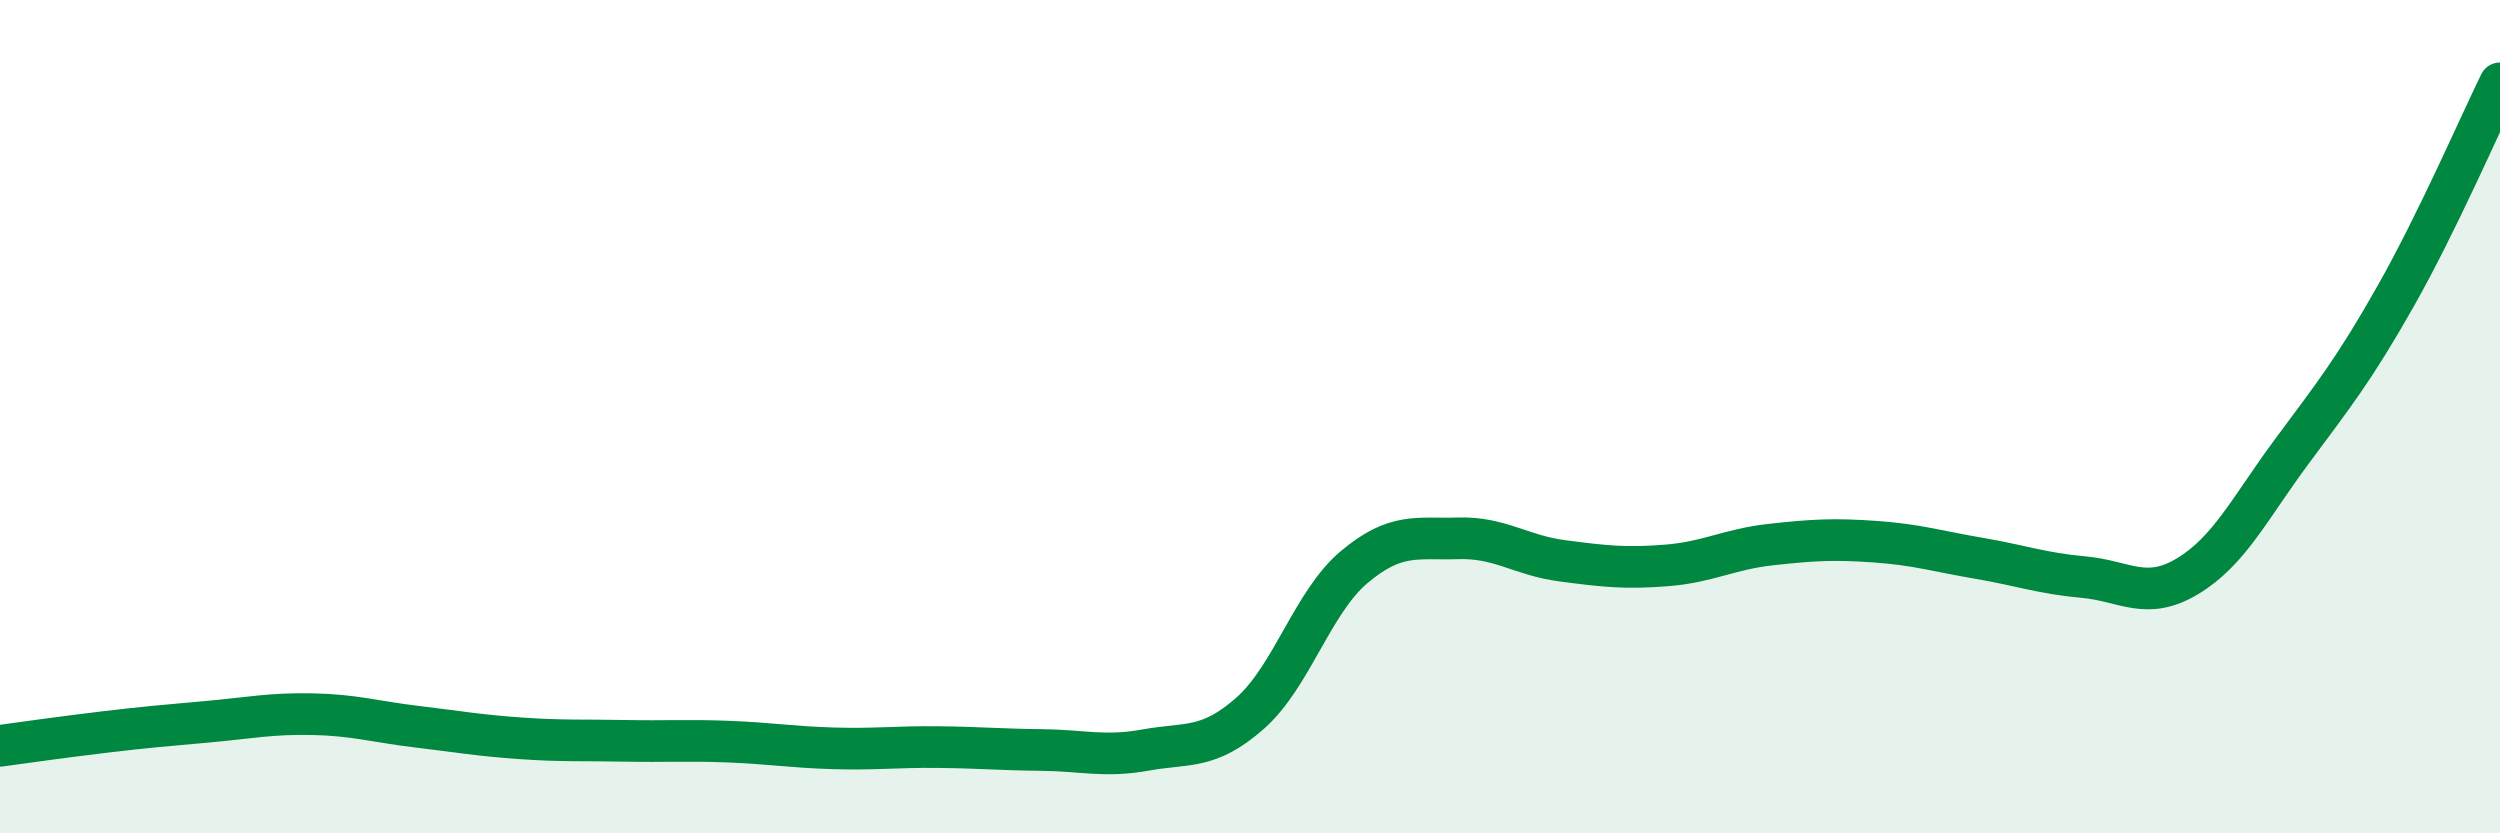
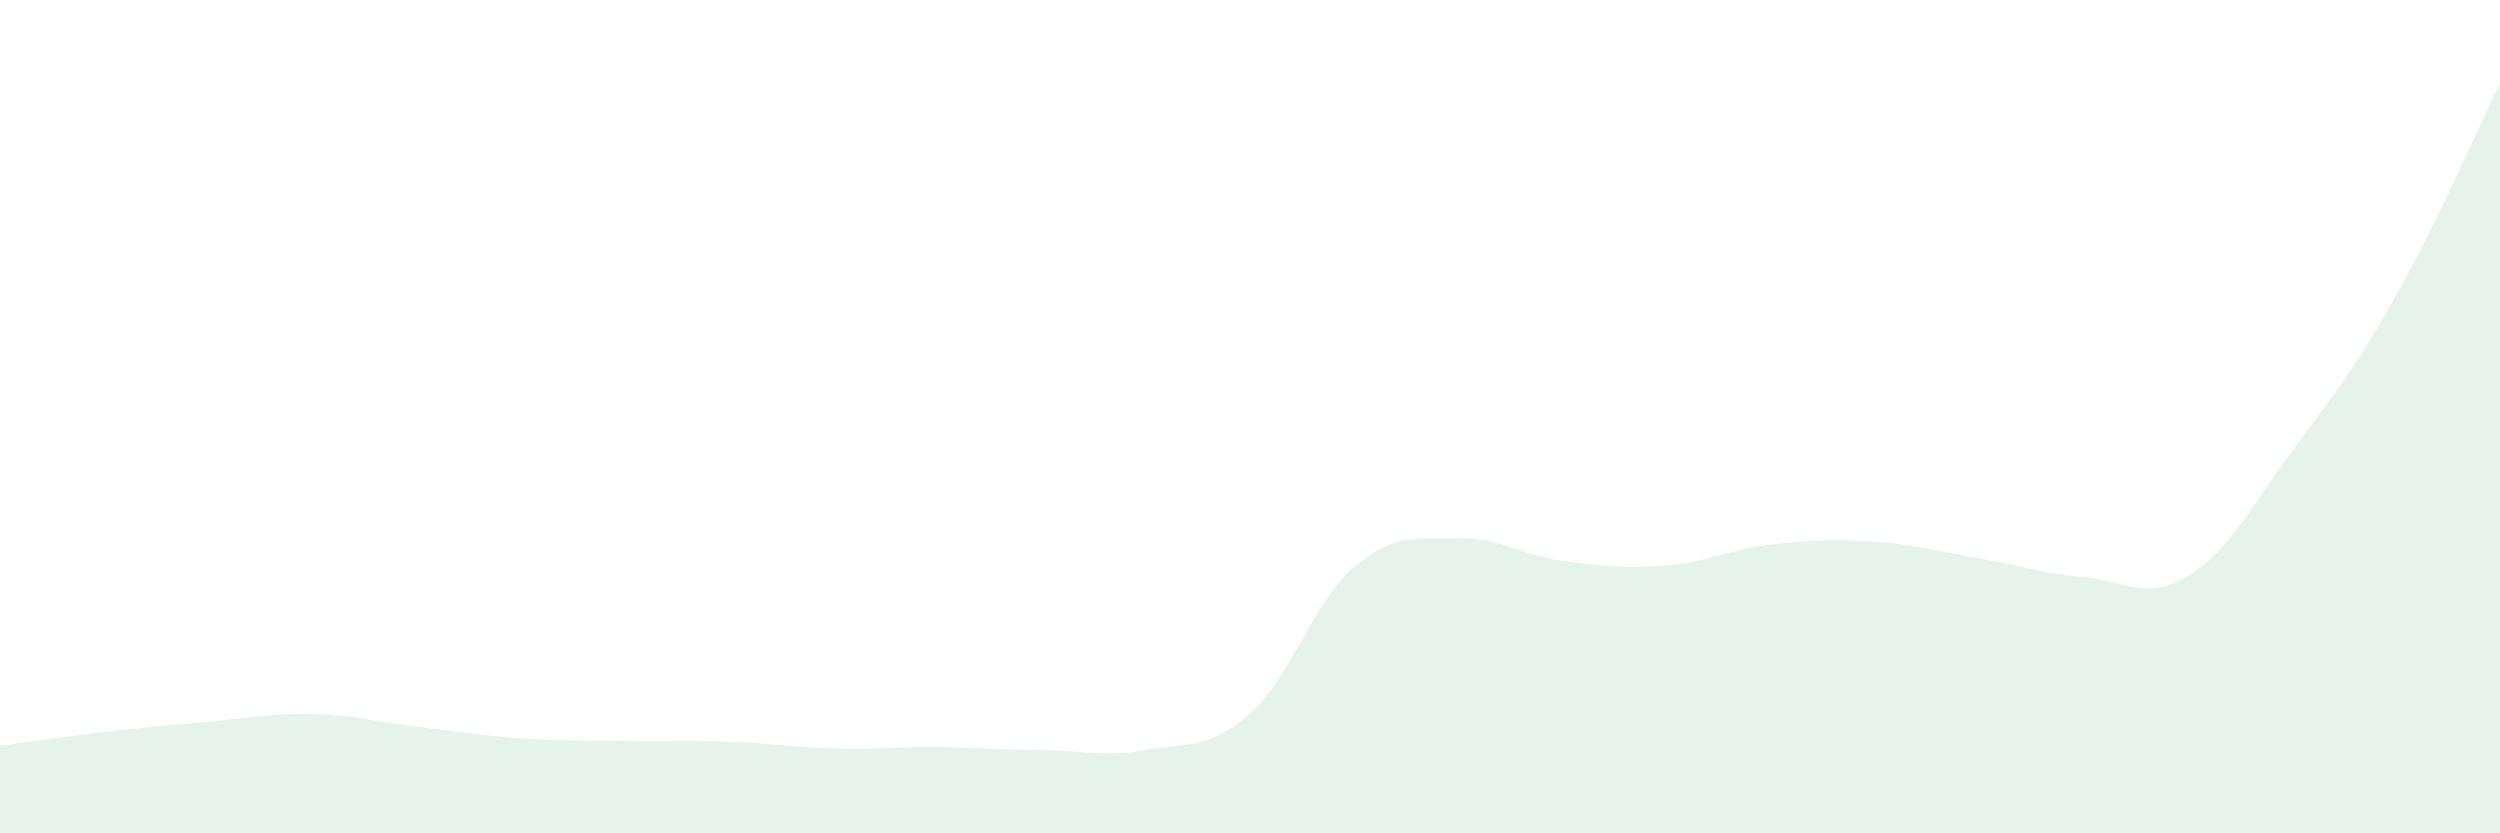
<svg xmlns="http://www.w3.org/2000/svg" width="60" height="20" viewBox="0 0 60 20">
  <path d="M 0,17.9 C 0.5,17.83 1.5,17.69 2.5,17.57 C 3.5,17.45 4,17.41 5,17.32 C 6,17.23 6.5,17.12 7.5,17.14 C 8.5,17.16 9,17.32 10,17.44 C 11,17.56 11.5,17.65 12.5,17.72 C 13.5,17.79 14,17.76 15,17.78 C 16,17.8 16.5,17.76 17.5,17.8 C 18.5,17.84 19,17.93 20,17.96 C 21,17.99 21.5,17.92 22.5,17.93 C 23.5,17.94 24,17.99 25,18 C 26,18.01 26.5,18.18 27.5,18 C 28.5,17.82 29,18 30,17.12 C 31,16.24 31.5,14.45 32.5,13.61 C 33.5,12.77 34,12.95 35,12.92 C 36,12.89 36.5,13.33 37.5,13.46 C 38.5,13.59 39,13.65 40,13.57 C 41,13.49 41.5,13.18 42.5,13.07 C 43.5,12.96 44,12.93 45,13 C 46,13.07 46.5,13.23 47.5,13.4 C 48.5,13.57 49,13.76 50,13.85 C 51,13.94 51.5,14.43 52.5,13.83 C 53.5,13.23 54,12.19 55,10.84 C 56,9.49 56.5,8.87 57.5,7.1 C 58.5,5.33 59.5,3.02 60,2L60 20L0 20Z" fill="#008740" opacity="0.1" stroke-linecap="round" stroke-linejoin="round" />
-   <path d="M 0,17.9 C 0.5,17.83 1.5,17.69 2.5,17.57 C 3.5,17.45 4,17.41 5,17.32 C 6,17.23 6.5,17.12 7.5,17.14 C 8.5,17.16 9,17.32 10,17.44 C 11,17.56 11.5,17.65 12.5,17.72 C 13.5,17.79 14,17.76 15,17.78 C 16,17.8 16.5,17.76 17.5,17.8 C 18.5,17.84 19,17.93 20,17.96 C 21,17.99 21.5,17.92 22.5,17.93 C 23.5,17.94 24,17.99 25,18 C 26,18.01 26.5,18.18 27.5,18 C 28.5,17.82 29,18 30,17.12 C 31,16.24 31.5,14.45 32.5,13.61 C 33.5,12.77 34,12.95 35,12.92 C 36,12.89 36.5,13.33 37.5,13.46 C 38.5,13.59 39,13.65 40,13.57 C 41,13.49 41.5,13.18 42.5,13.07 C 43.5,12.96 44,12.93 45,13 C 46,13.07 46.5,13.23 47.5,13.4 C 48.5,13.57 49,13.76 50,13.85 C 51,13.94 51.5,14.43 52.5,13.83 C 53.5,13.23 54,12.19 55,10.84 C 56,9.49 56.5,8.87 57.5,7.1 C 58.5,5.33 59.5,3.02 60,2" stroke="#008740" stroke-width="1" fill="none" stroke-linecap="round" stroke-linejoin="round" />
</svg>